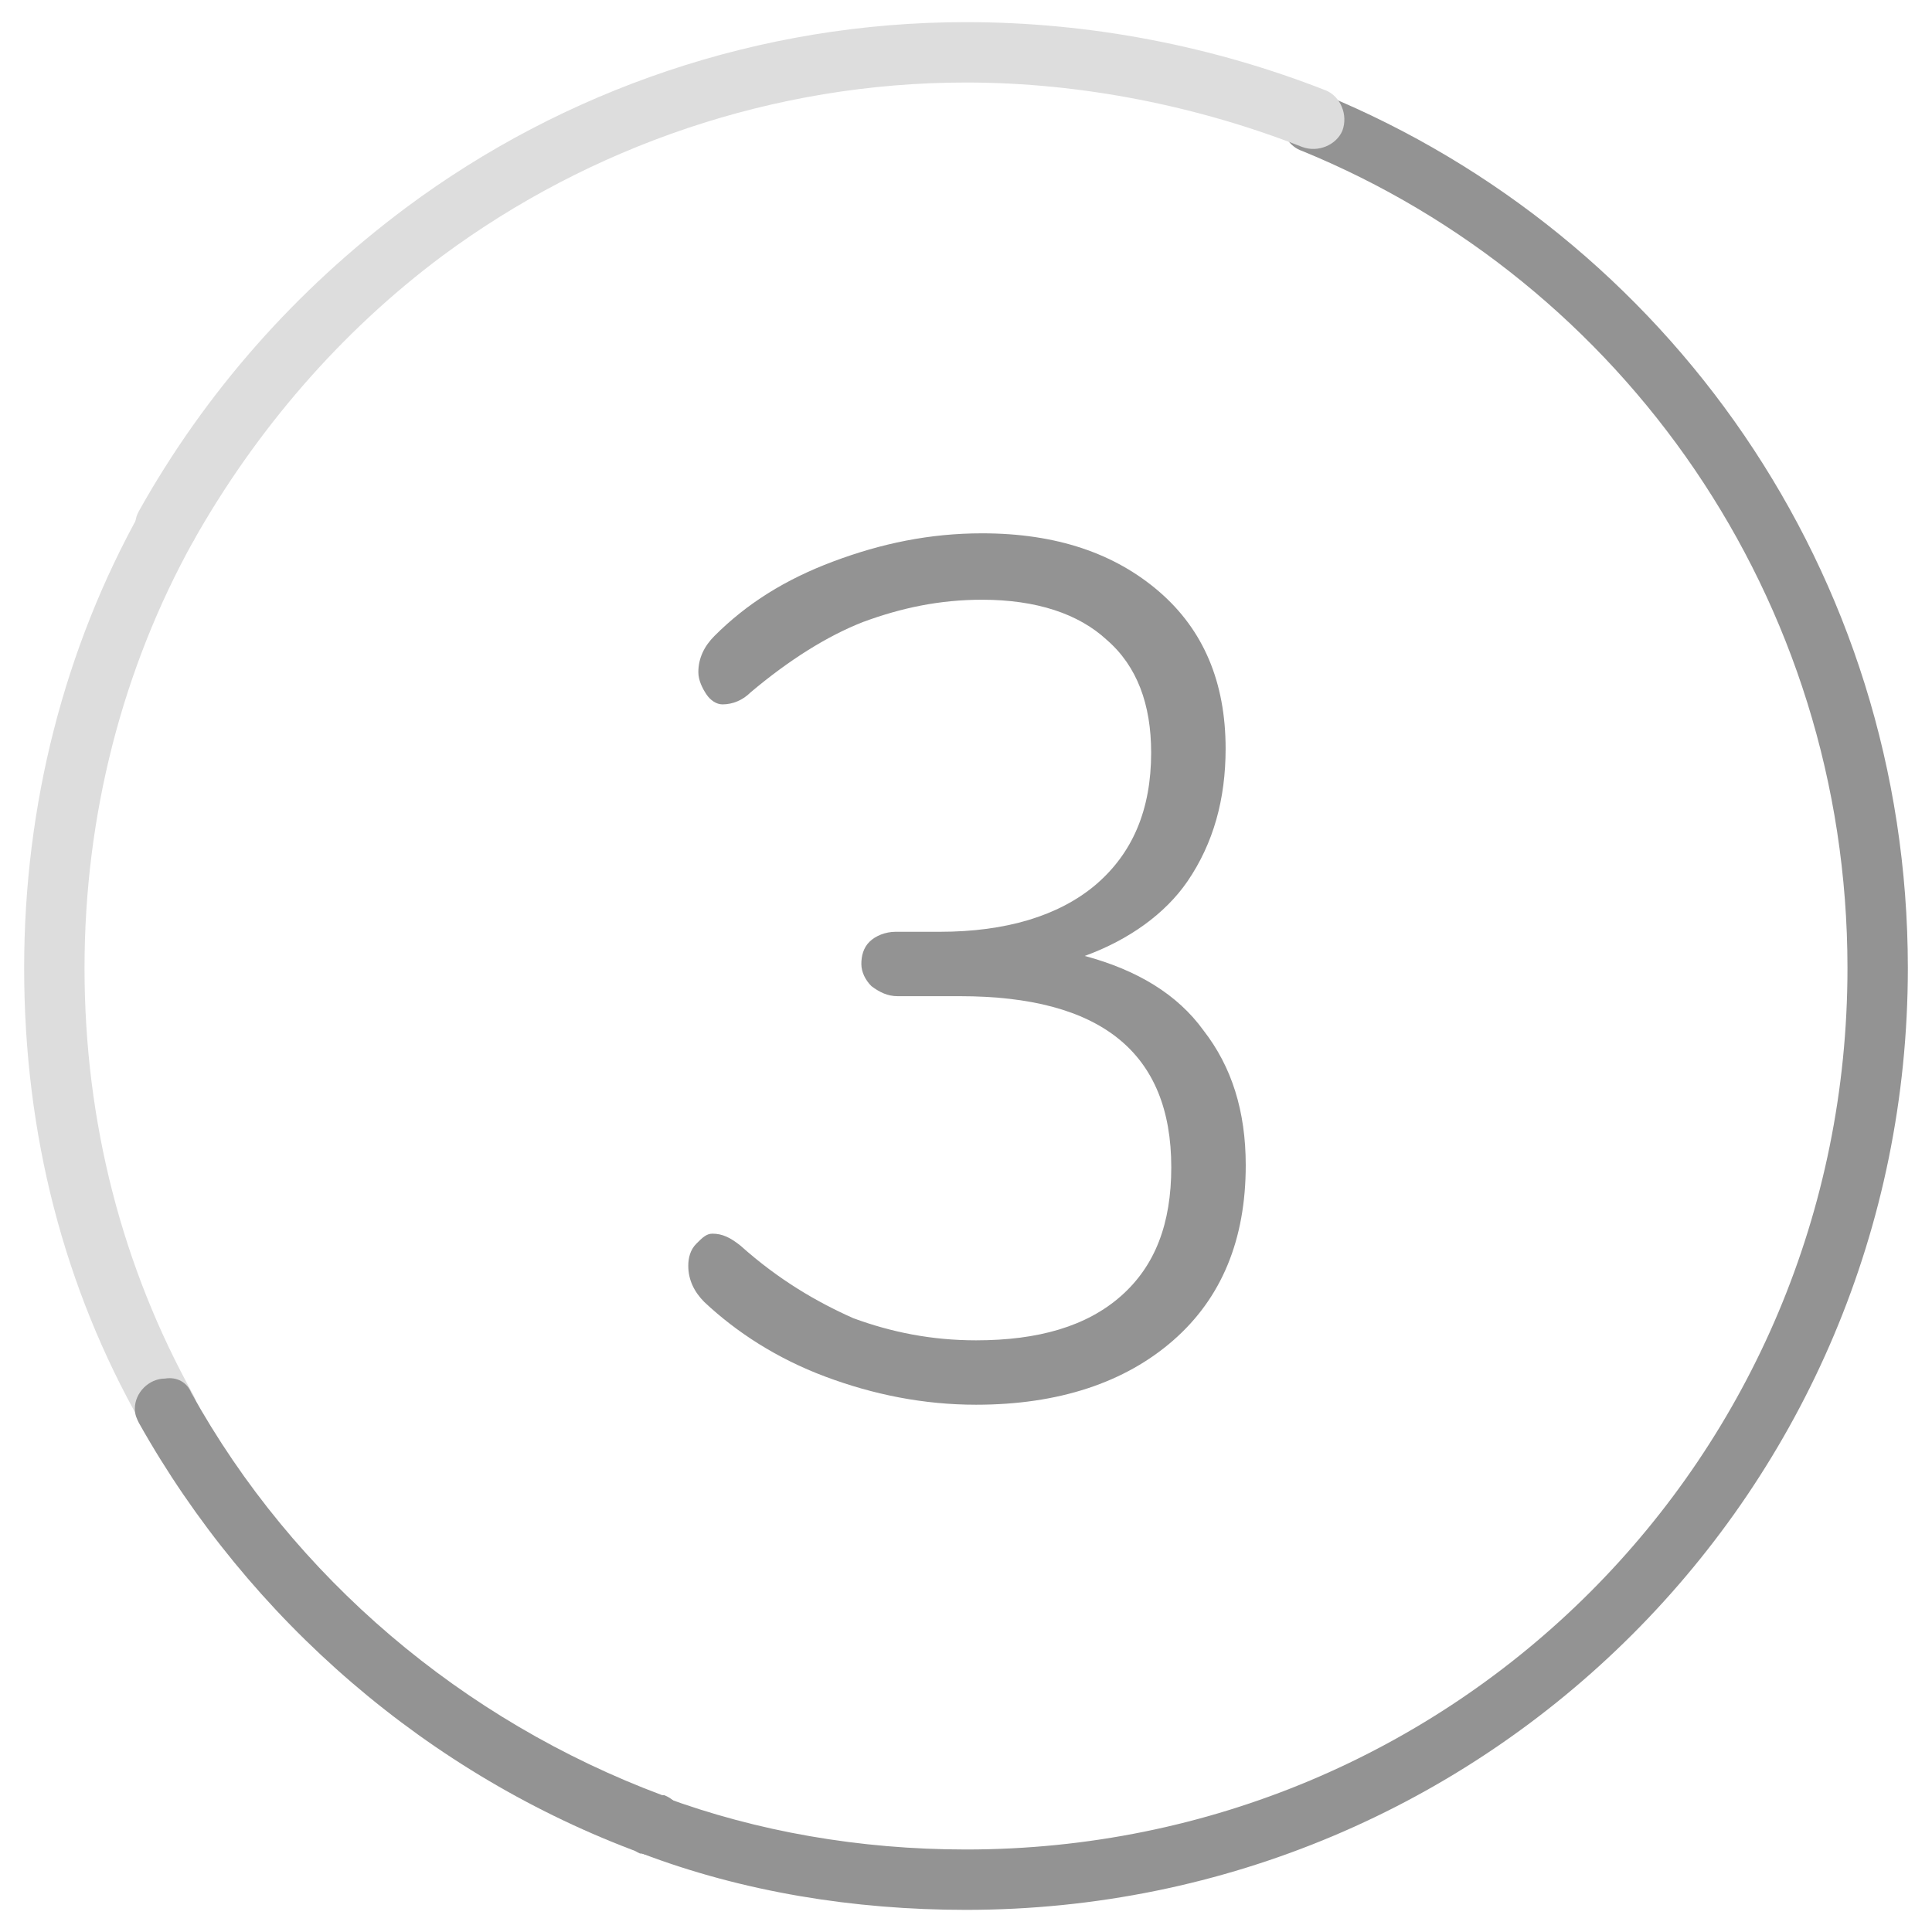
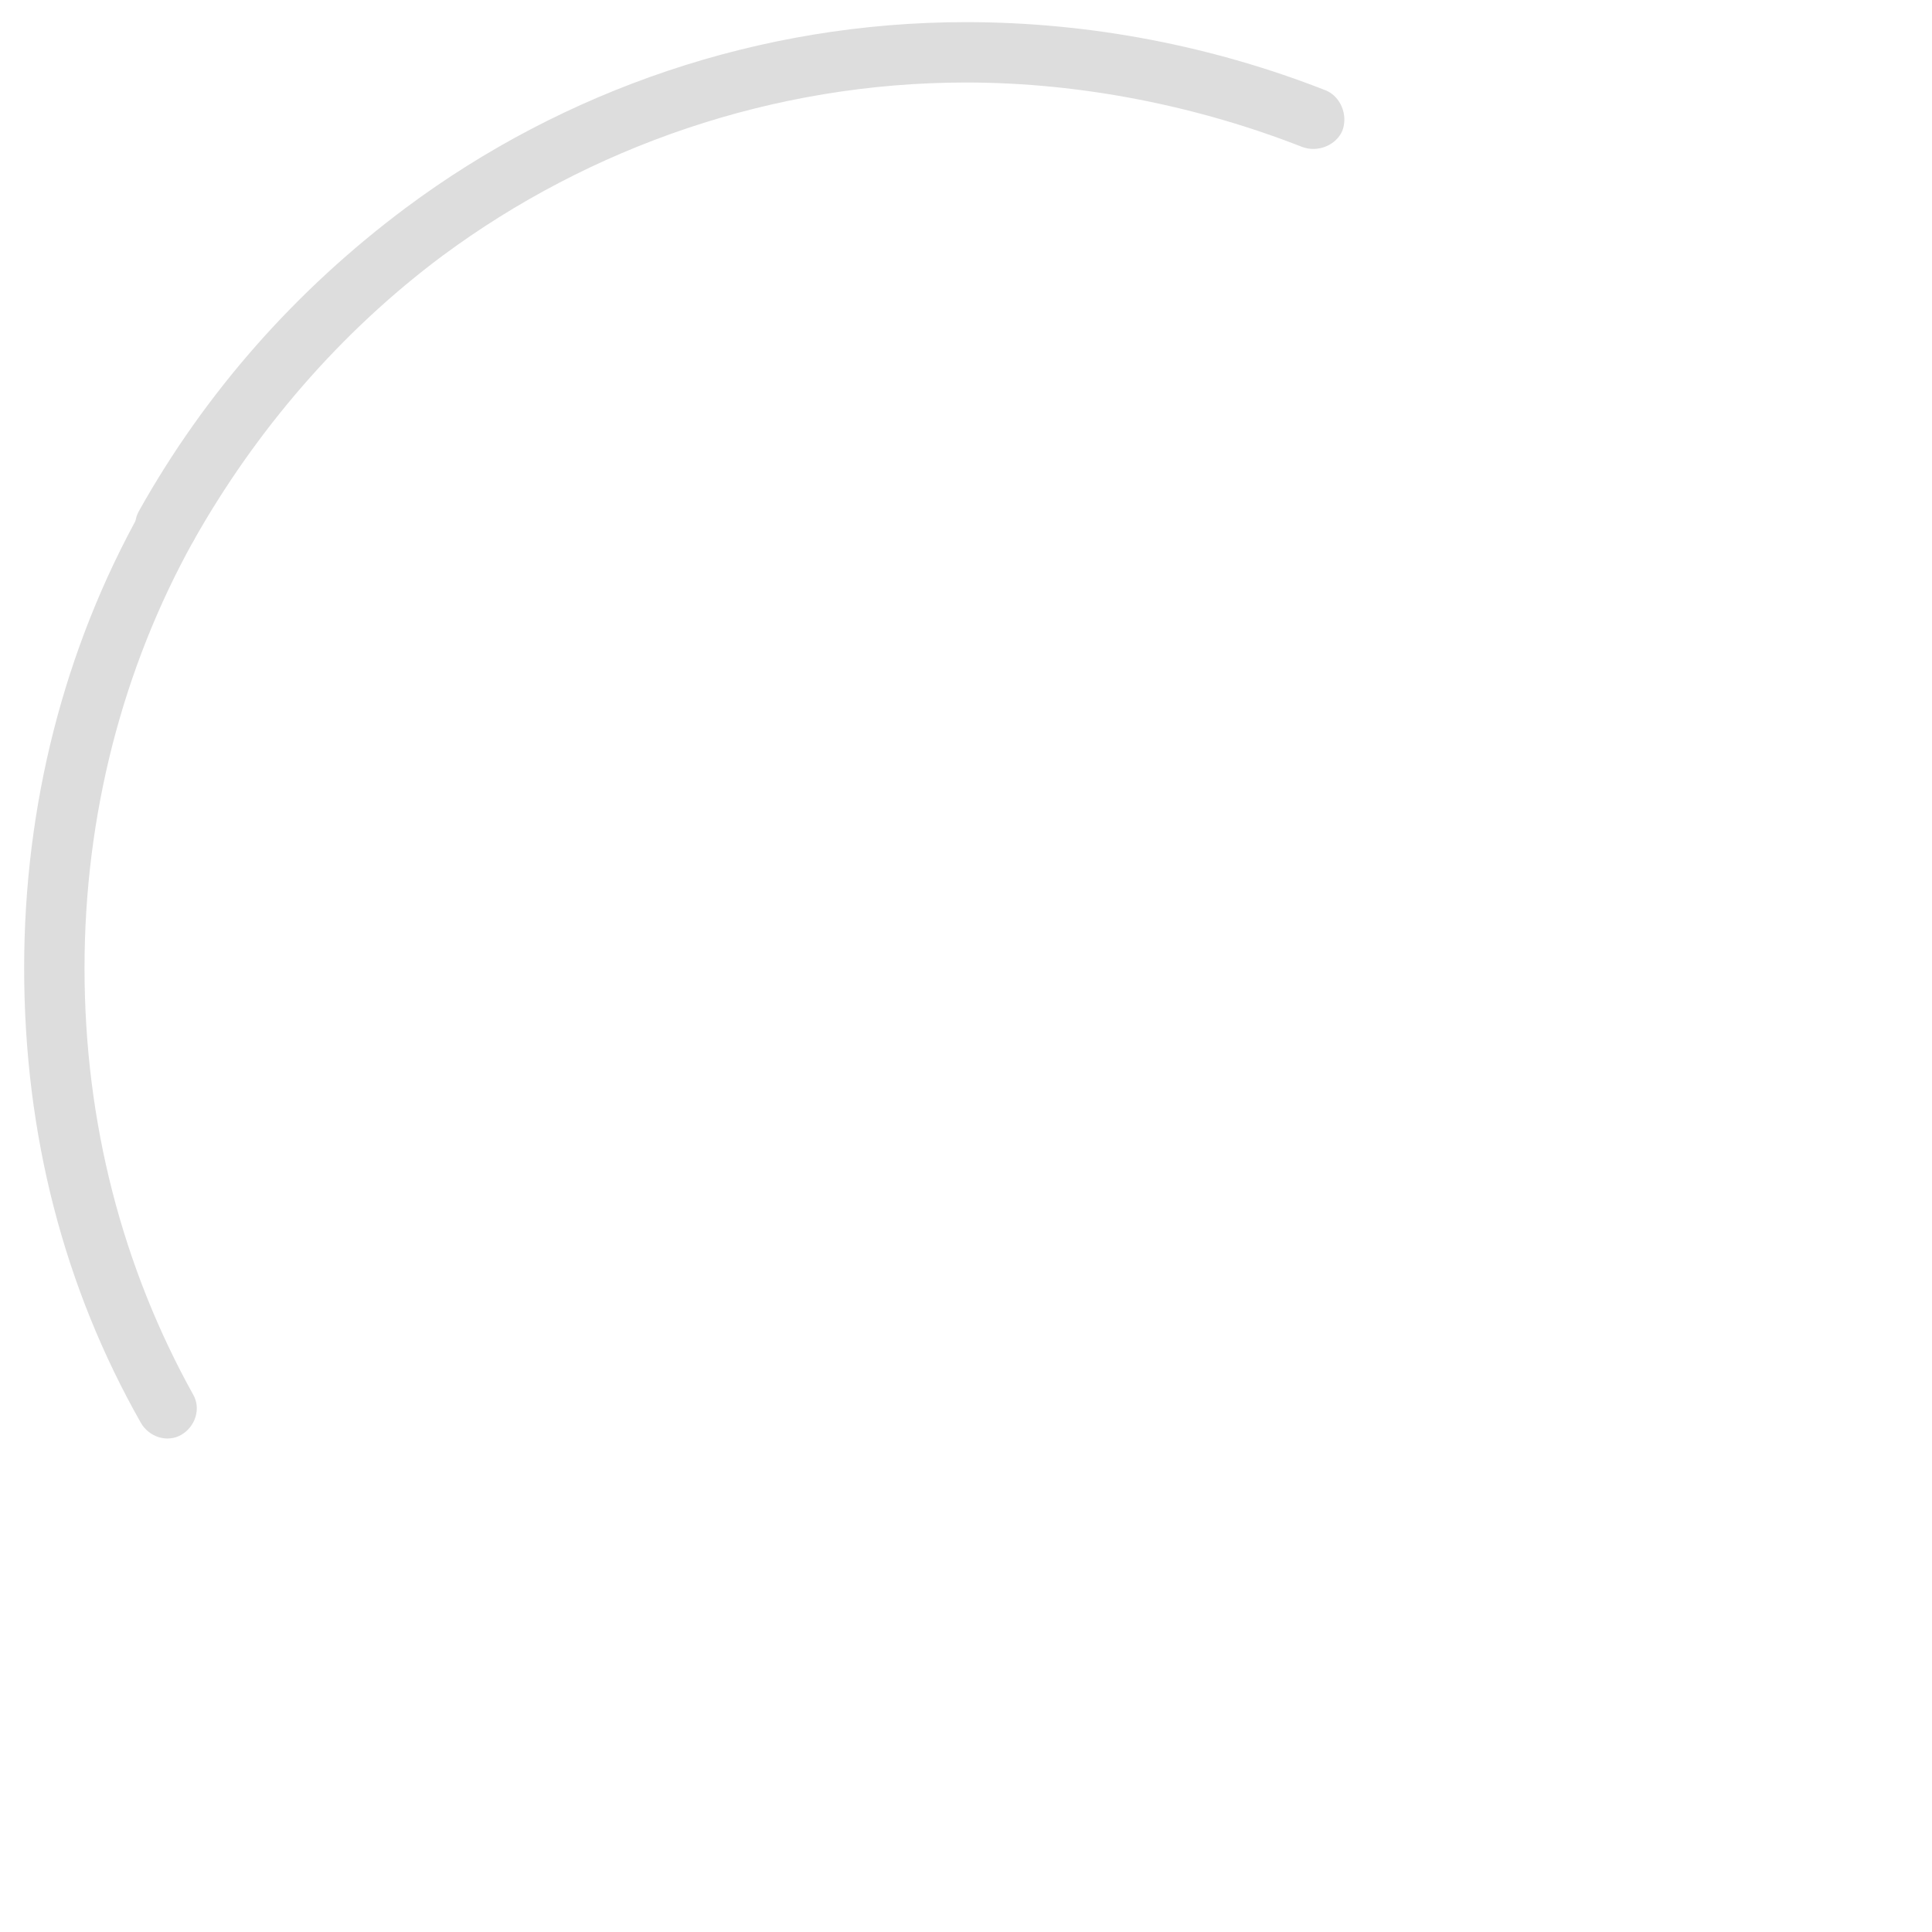
<svg xmlns="http://www.w3.org/2000/svg" xmlns:ns1="http://sodipodi.sourceforge.net/DTD/sodipodi-0.dtd" xmlns:ns2="http://www.inkscape.org/namespaces/inkscape" version="1.1" id="Warstwa_1" x="0px" y="0px" viewBox="0 0 96 96" style="enable-background:new 0 0 96 96;" xml:space="preserve">
  <style type="text/css">
	.st0{fill:#939393;}
	.st1{fill:#DDDDDD;}
</style>
  <ns1:namedview bordercolor="#666666" borderopacity="1" gridtolerance="10" guidetolerance="10" id="namedview19" ns2:current-layer="Warstwa_1" ns2:cx="-5.841648" ns2:cy="23.704541" ns2:pageopacity="0" ns2:pageshadow="2" ns2:window-height="1017" ns2:window-maximized="1" ns2:window-width="1920" ns2:window-x="-8" ns2:window-y="-8" ns2:zoom="4.9166667" objecttolerance="10" pagecolor="#ffffff" showgrid="false">
	</ns1:namedview>
  <title id="title6">krok1_jw</title>
  <g id="text988">
-     <path id="path1009" class="st0" d="M53.9,47.5c2.6,0.7,4.6,1.9,5.9,3.7c1.4,1.8,2.1,4,2.1,6.7c0,3.7-1.2,6.6-3.6,8.7   c-2.4,2.1-5.7,3.2-9.8,3.2c-2.6,0-5.1-0.5-7.5-1.4c-2.4-0.9-4.4-2.2-6-3.7c-0.5-0.5-0.8-1.1-0.8-1.8c0-0.4,0.1-0.8,0.4-1.1   s0.5-0.5,0.8-0.5c0.5,0,0.9,0.2,1.4,0.6c1.9,1.7,3.8,2.8,5.6,3.6c1.9,0.7,3.9,1.1,6.1,1.1c3.1,0,5.5-0.7,7.2-2.2s2.5-3.6,2.5-6.4   c0-5.7-3.5-8.5-10.5-8.5h-3.1c-0.5,0-0.9-0.2-1.3-0.5c-0.3-0.3-0.5-0.7-0.5-1.1c0-0.4,0.1-0.8,0.4-1.1c0.3-0.3,0.8-0.5,1.3-0.5h2.2   c3.3,0,5.9-0.8,7.7-2.3c1.9-1.6,2.8-3.8,2.8-6.6c0-2.4-0.7-4.3-2.2-5.6c-1.4-1.3-3.5-2-6.2-2c-2.1,0-4,0.4-5.9,1.1   c-1.8,0.7-3.7,1.9-5.6,3.5c-0.4,0.4-0.9,0.6-1.4,0.6c-0.3,0-0.6-0.2-0.8-0.5s-0.4-0.7-0.4-1.1c0-0.7,0.3-1.3,0.8-1.8   c1.6-1.6,3.5-2.8,5.9-3.7c2.4-0.9,4.8-1.4,7.4-1.4c3.7,0,6.6,1,8.8,2.9c2.2,1.9,3.3,4.5,3.3,7.8c0,2.5-0.6,4.7-1.9,6.6   C57.9,45.4,56.1,46.7,53.9,47.5z" />
-   </g>
+     </g>
  <g id="g994">
-     <path id="path4" ns2:connector-curvature="0" class="st0" d="M65.2,4.6c-0.8,0-1.5,0.7-1.5,1.5c0,0.6,0.4,1.2,1,1.4   C80.6,14,91.8,29.7,91.8,48.1c0,24.3-19.5,43.8-43.8,43.8c-5.3,0-10.4-0.9-15-2.6c-0.8-0.3-1.7,0.1-2,0.8s0.1,1.7,0.8,2   c0,0,0,0,0.1,0c5,1.9,10.5,2.8,16.1,2.8c25.9,0,46.8-20.9,46.8-46.8c0-19.7-12-36.4-29-43.4C65.6,4.6,65.4,4.6,65.2,4.6z" />
    <path id="path6" ns2:connector-curvature="0" class="st1" d="M48,1.1c-10.3,0-20,3.4-27.8,9.2c0,0,0,0,0,0   c-5.5,4.1-10,9.2-13.3,15.1c-0.4,0.7-0.1,1.6,0.6,2.1s1.6,0.1,2.1-0.6c0,0,0,0,0,0c3.1-5.5,7.3-10.4,12.4-14.2   c7.3-5.4,16.4-8.6,26-8.6c5.8,0,11.6,1.2,16.7,3.2c0.8,0.3,1.7-0.1,2-0.8c0.3-0.8-0.1-1.7-0.8-2c0,0,0,0,0,0   C60.3,2.3,54.2,1.1,48,1.1z" />
    <path id="path8" ns2:connector-curvature="0" class="st1" d="M8.3,24.6c-0.6,0-1.1,0.3-1.3,0.8C3.2,32.2,1.2,40,1.2,48.1   c0,8.3,2,15.9,5.8,22.6c0.4,0.7,1.3,1,2,0.6c0.7-0.4,1-1.3,0.6-2c0,0,0,0,0,0C6.1,63,4.2,55.8,4.2,48.1c0-7.6,1.9-14.9,5.4-21.2   c0.4-0.7,0.2-1.6-0.6-2.1C8.8,24.7,8.5,24.6,8.3,24.6z" />
-     <path id="path10" ns2:connector-curvature="0" class="st0" d="M8.2,68.5c-0.8,0-1.5,0.7-1.5,1.5c0,0.3,0.1,0.5,0.2,0.7   c5.5,9.8,14.4,17.5,25,21.4c0.8,0.3,1.7-0.1,2-0.9c0.3-0.8-0.1-1.7-0.9-2c0,0,0,0-0.1,0c-9.9-3.7-18.3-10.8-23.4-20   C9.3,68.7,8.8,68.4,8.2,68.5z" />
  </g>
</svg>